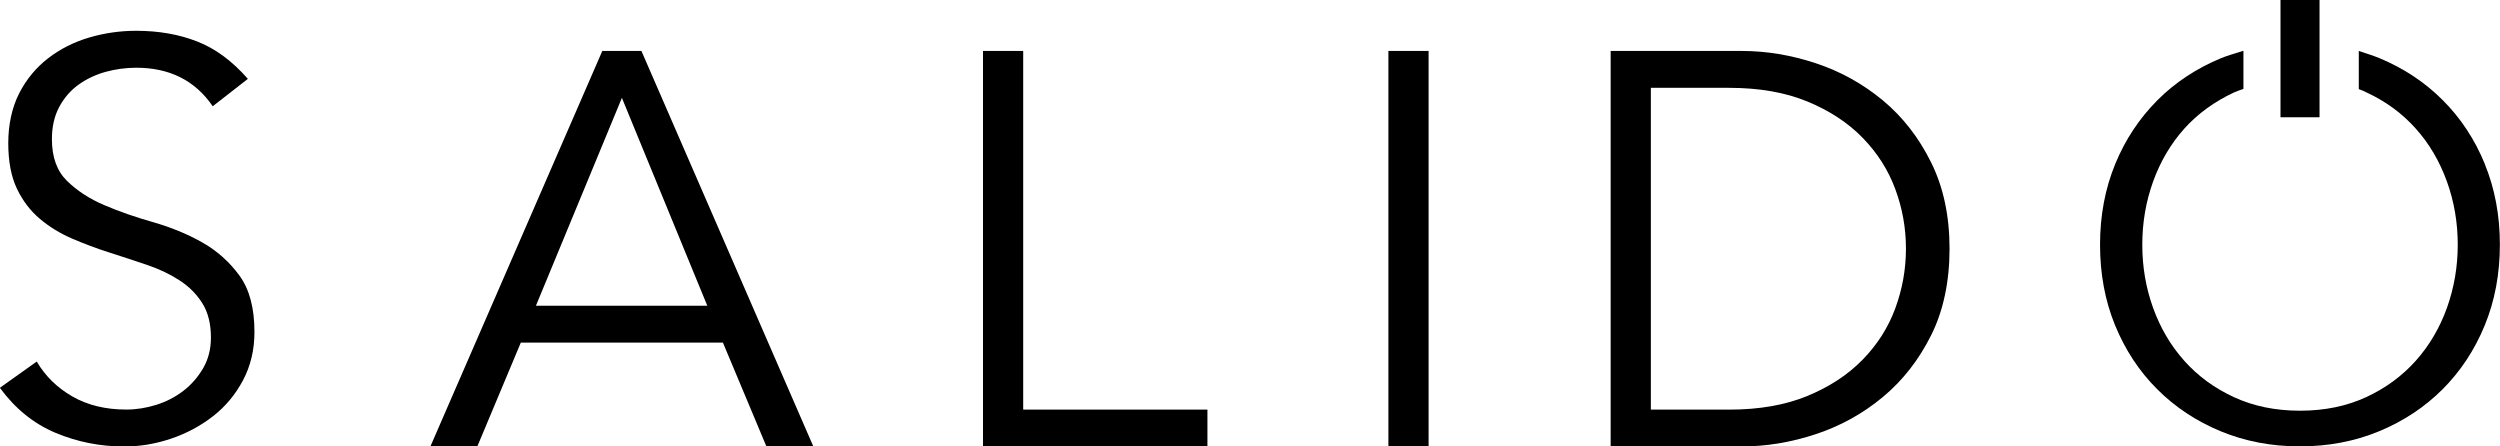
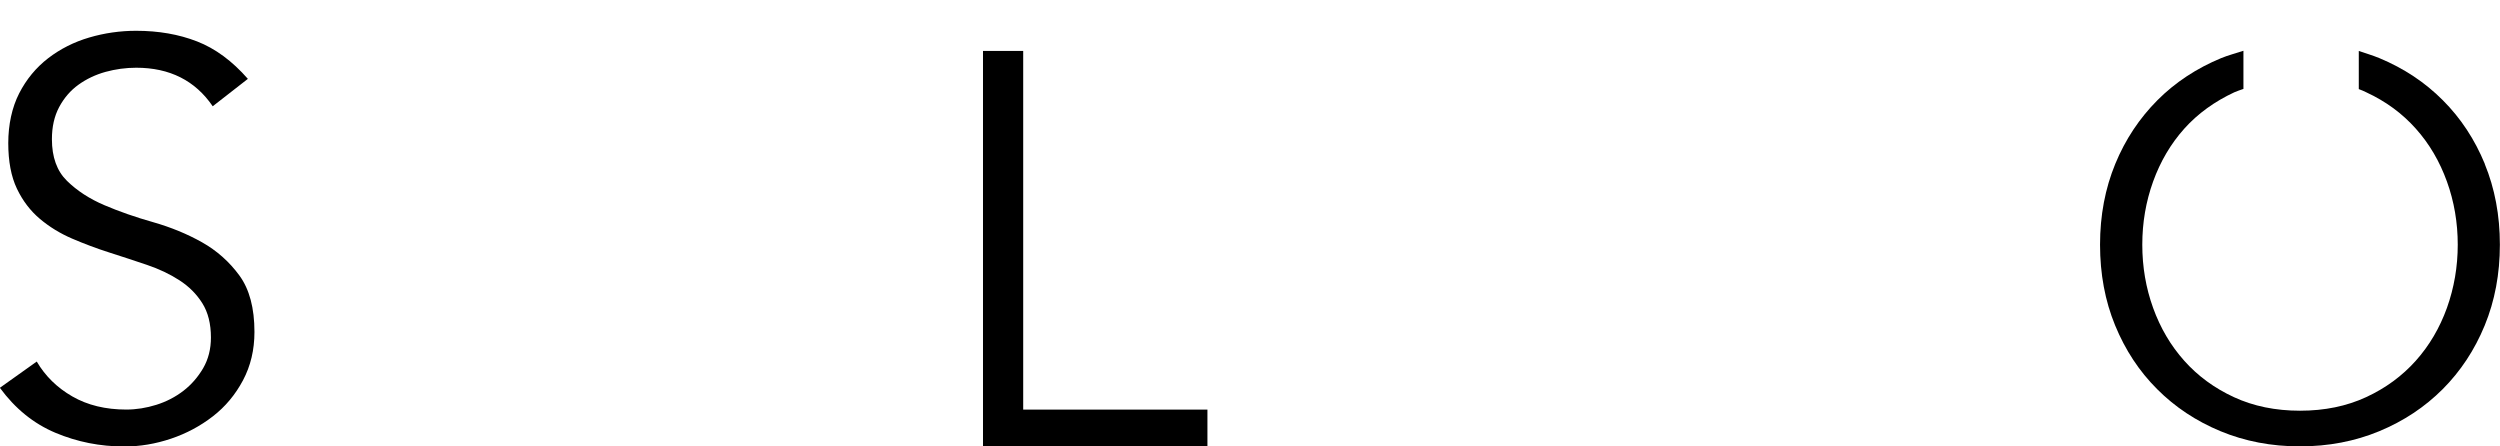
<svg xmlns="http://www.w3.org/2000/svg" id="Layer_2" viewBox="0 0 390.54 69.75">
  <defs>
    <style>.cls-1,.cls-2{fill:none;}.cls-3{clip-path:url(#clippath);}.cls-2{clip-rule:evenodd;}.cls-4{clip-path:url(#clippath-1);}.cls-5{clip-path:url(#clippath-4);}.cls-6{clip-path:url(#clippath-3);}.cls-7{clip-path:url(#clippath-2);}.cls-8{clip-path:url(#clippath-6);}.cls-9{clip-path:url(#clippath-5);}</style>
    <clipPath id="clippath">
      <path class="cls-2" d="m33.23,16.6c-2.73-4.01-6.72-6.02-11.95-6.02-1.63,0-3.23.22-4.8.65-1.57.44-2.98,1.11-4.23,2.01-1.25.9-2.25,2.07-3.01,3.49-.76,1.43-1.13,3.1-1.13,5.02,0,2.79.78,4.96,2.35,6.5,1.57,1.54,3.52,2.81,5.84,3.8,2.32.99,4.87,1.88,7.63,2.66,2.76.79,5.3,1.83,7.63,3.14,2.32,1.31,4.27,3.04,5.84,5.19,1.57,2.15,2.35,5.09,2.35,8.82,0,2.79-.6,5.31-1.79,7.55-1.19,2.24-2.76,4.12-4.71,5.63-1.95,1.51-4.13,2.68-6.54,3.49-2.41.81-4.84,1.22-7.28,1.22-3.78,0-7.37-.71-10.77-2.14-3.4-1.43-6.29-3.77-8.68-7.03l5.76-4.1c1.33,2.27,3.19,4.09,5.56,5.45,2.38,1.37,5.19,2.05,8.43,2.05,1.56,0,3.13-.25,4.69-.74,1.56-.49,2.97-1.22,4.22-2.18,1.25-.96,2.27-2.14,3.09-3.53.81-1.4,1.22-3,1.22-4.8,0-2.15-.45-3.94-1.35-5.37-.9-1.43-2.09-2.62-3.58-3.58-1.48-.96-3.17-1.76-5.06-2.4-1.89-.64-3.84-1.28-5.84-1.92-2.01-.64-3.95-1.37-5.84-2.18-1.89-.81-3.58-1.85-5.06-3.1-1.48-1.25-2.68-2.82-3.58-4.71-.9-1.89-1.35-4.26-1.35-7.11s.57-5.56,1.7-7.77c1.13-2.21,2.65-4.04,4.54-5.5,1.89-1.45,4.03-2.53,6.41-3.23,2.38-.7,4.83-1.05,7.33-1.05,3.49,0,6.66.55,9.51,1.66,2.85,1.11,5.49,3.05,7.94,5.85l-5.49,4.28" />
    </clipPath>
    <clipPath id="clippath-1">
-       <path class="cls-2" d="m74.56,69.75h-7.33L94.09,7.96h6.11l26.86,61.79h-7.33l-6.8-16.23h-31.57l-6.8,16.23h0Zm9.16-21.99h26.77l-13.34-32.47-13.43,32.47h0Z" />
-     </clipPath>
+       </clipPath>
    <clipPath id="clippath-2">
      <polyline class="cls-2" points="159.84 63.99 188.62 63.99 188.62 69.75 153.56 69.75 153.56 7.96 159.84 7.96 159.84 63.99" />
    </clipPath>
    <clipPath id="clippath-3">
-       <rect class="cls-1" x="216.89" y="7.96" width="6.28" height="61.79" />
-     </clipPath>
+       </clipPath>
    <clipPath id="clippath-4">
-       <path class="cls-2" d="m251.61,7.96h20.49c3.84,0,7.69.64,11.56,1.92,3.87,1.28,7.35,3.22,10.47,5.8,3.11,2.59,5.63,5.82,7.54,9.69,1.92,3.87,2.88,8.36,2.88,13.48s-.96,9.69-2.88,13.53c-1.92,3.84-4.43,7.06-7.54,9.64-3.11,2.59-6.6,4.52-10.47,5.8-3.87,1.28-7.72,1.92-11.56,1.92h-20.49V7.96h0Zm6.28,56.03h12.21c4.71,0,8.79-.71,12.25-2.14,3.46-1.43,6.34-3.32,8.63-5.67,2.3-2.36,4-5.03,5.1-8.03,1.1-3,1.66-6.09,1.66-9.3s-.55-6.3-1.66-9.29c-1.1-3-2.81-5.67-5.1-8.03-2.3-2.36-5.18-4.25-8.63-5.67-3.46-1.43-7.54-2.14-12.25-2.14h-12.21v50.27h0Z" />
-     </clipPath>
+       </clipPath>
    <clipPath id="clippath-5">
-       <rect class="cls-1" x="356.25" width="6.1" height="18.32" />
-     </clipPath>
+       </clipPath>
    <clipPath id="clippath-6">
      <path class="cls-2" d="m388.17,25.61c-1.58-3.84-3.77-7.16-6.56-9.95-2.79-2.8-6.08-4.98-9.89-6.57-1.06-.44-2.31-.81-3.24-1.13v5.96c.47.16.78.32,1.17.5,3.05,1.41,5.62,3.3,7.74,5.68,2.12,2.37,3.73,5.13,4.86,8.26,1.13,3.13,1.69,6.43,1.69,9.87s-.57,6.74-1.69,9.87c-1.13,3.13-2.75,5.89-4.87,8.26-2.12,2.37-4.7,4.27-7.75,5.68-3.05,1.41-6.49,2.12-10.33,2.12s-7.28-.71-10.33-2.12c-3.05-1.41-5.63-3.3-7.75-5.68-2.12-2.37-3.74-5.13-4.87-8.26-1.13-3.13-1.69-6.42-1.69-9.87s.56-6.73,1.69-9.87c1.13-3.13,2.75-5.89,4.87-8.26,2.12-2.37,4.77-4.26,7.81-5.68.41-.19.97-.36,1.43-.53v-5.96c-.93.32-2.4.7-3.48,1.15-3.81,1.58-7.16,3.77-9.95,6.57-2.79,2.8-5.01,6.11-6.59,9.95-1.58,3.84-2.38,8.05-2.38,12.62s.78,8.78,2.36,12.62c1.58,3.84,3.76,7.16,6.56,9.95,2.79,2.8,6.09,4.99,9.9,6.57,3.81,1.58,7.94,2.37,12.4,2.37s8.59-.79,12.4-2.37c3.81-1.58,7.11-3.77,9.91-6.57,2.79-2.8,4.98-6.11,6.56-9.95,1.58-3.84,2.37-8.05,2.37-12.62s-.79-8.78-2.37-12.62" />
    </clipPath>
  </defs>
  <g id="Layer_1-2">
    <g class="cls-3">
      <rect x="-.77" y="4.05" width="41.3" height="66.47" />
    </g>
    <g class="cls-4">
      <rect x="66.46" y="7.19" width="61.36" height="63.33" />
    </g>
    <g class="cls-7">
      <rect x="152.79" y="7.19" width="36.59" height="63.33" />
    </g>
    <g class="cls-6">
-       <rect x="216.12" y="7.19" width="7.81" height="63.33" />
-     </g>
+       </g>
    <g class="cls-5">
      <rect x="250.85" y="7.19" width="54.47" height="63.33" />
    </g>
    <g class="cls-9">
      <rect x="355.48" y="-.77" width="7.63" height="19.85" />
    </g>
    <g class="cls-8">
      <rect x="327.3" y="7.17" width="64" height="63.34" />
    </g>
  </g>
</svg>